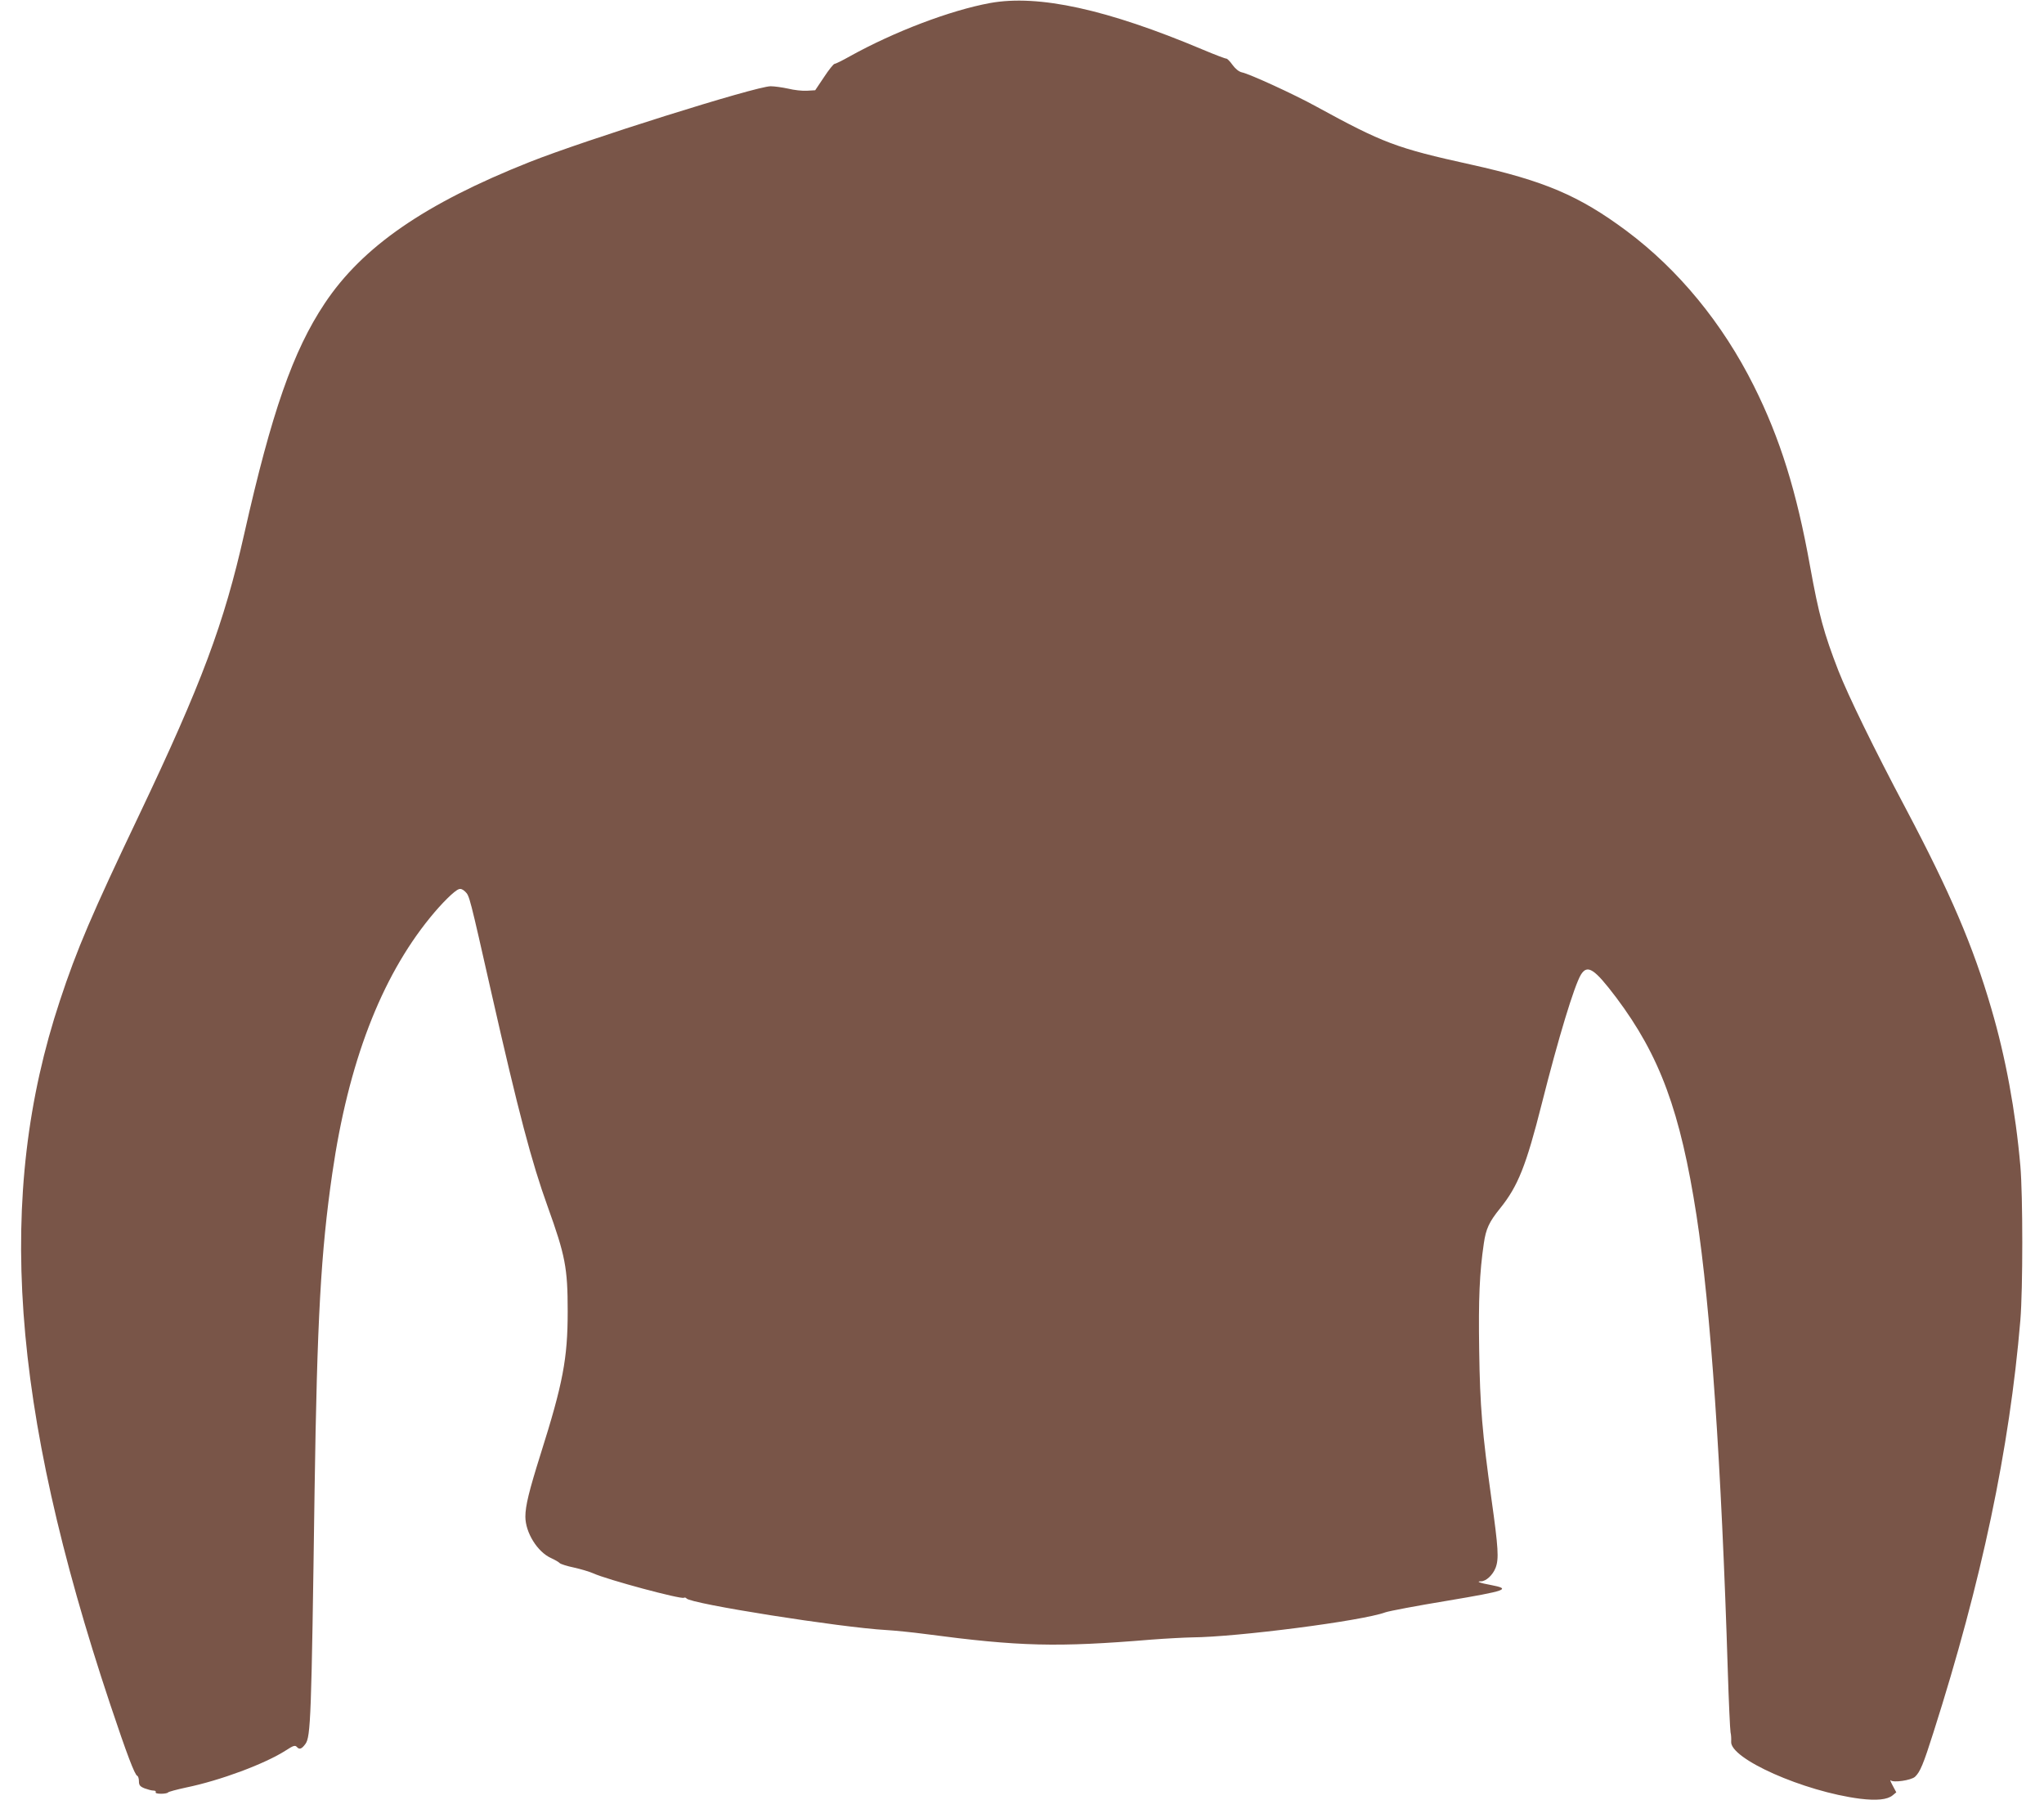
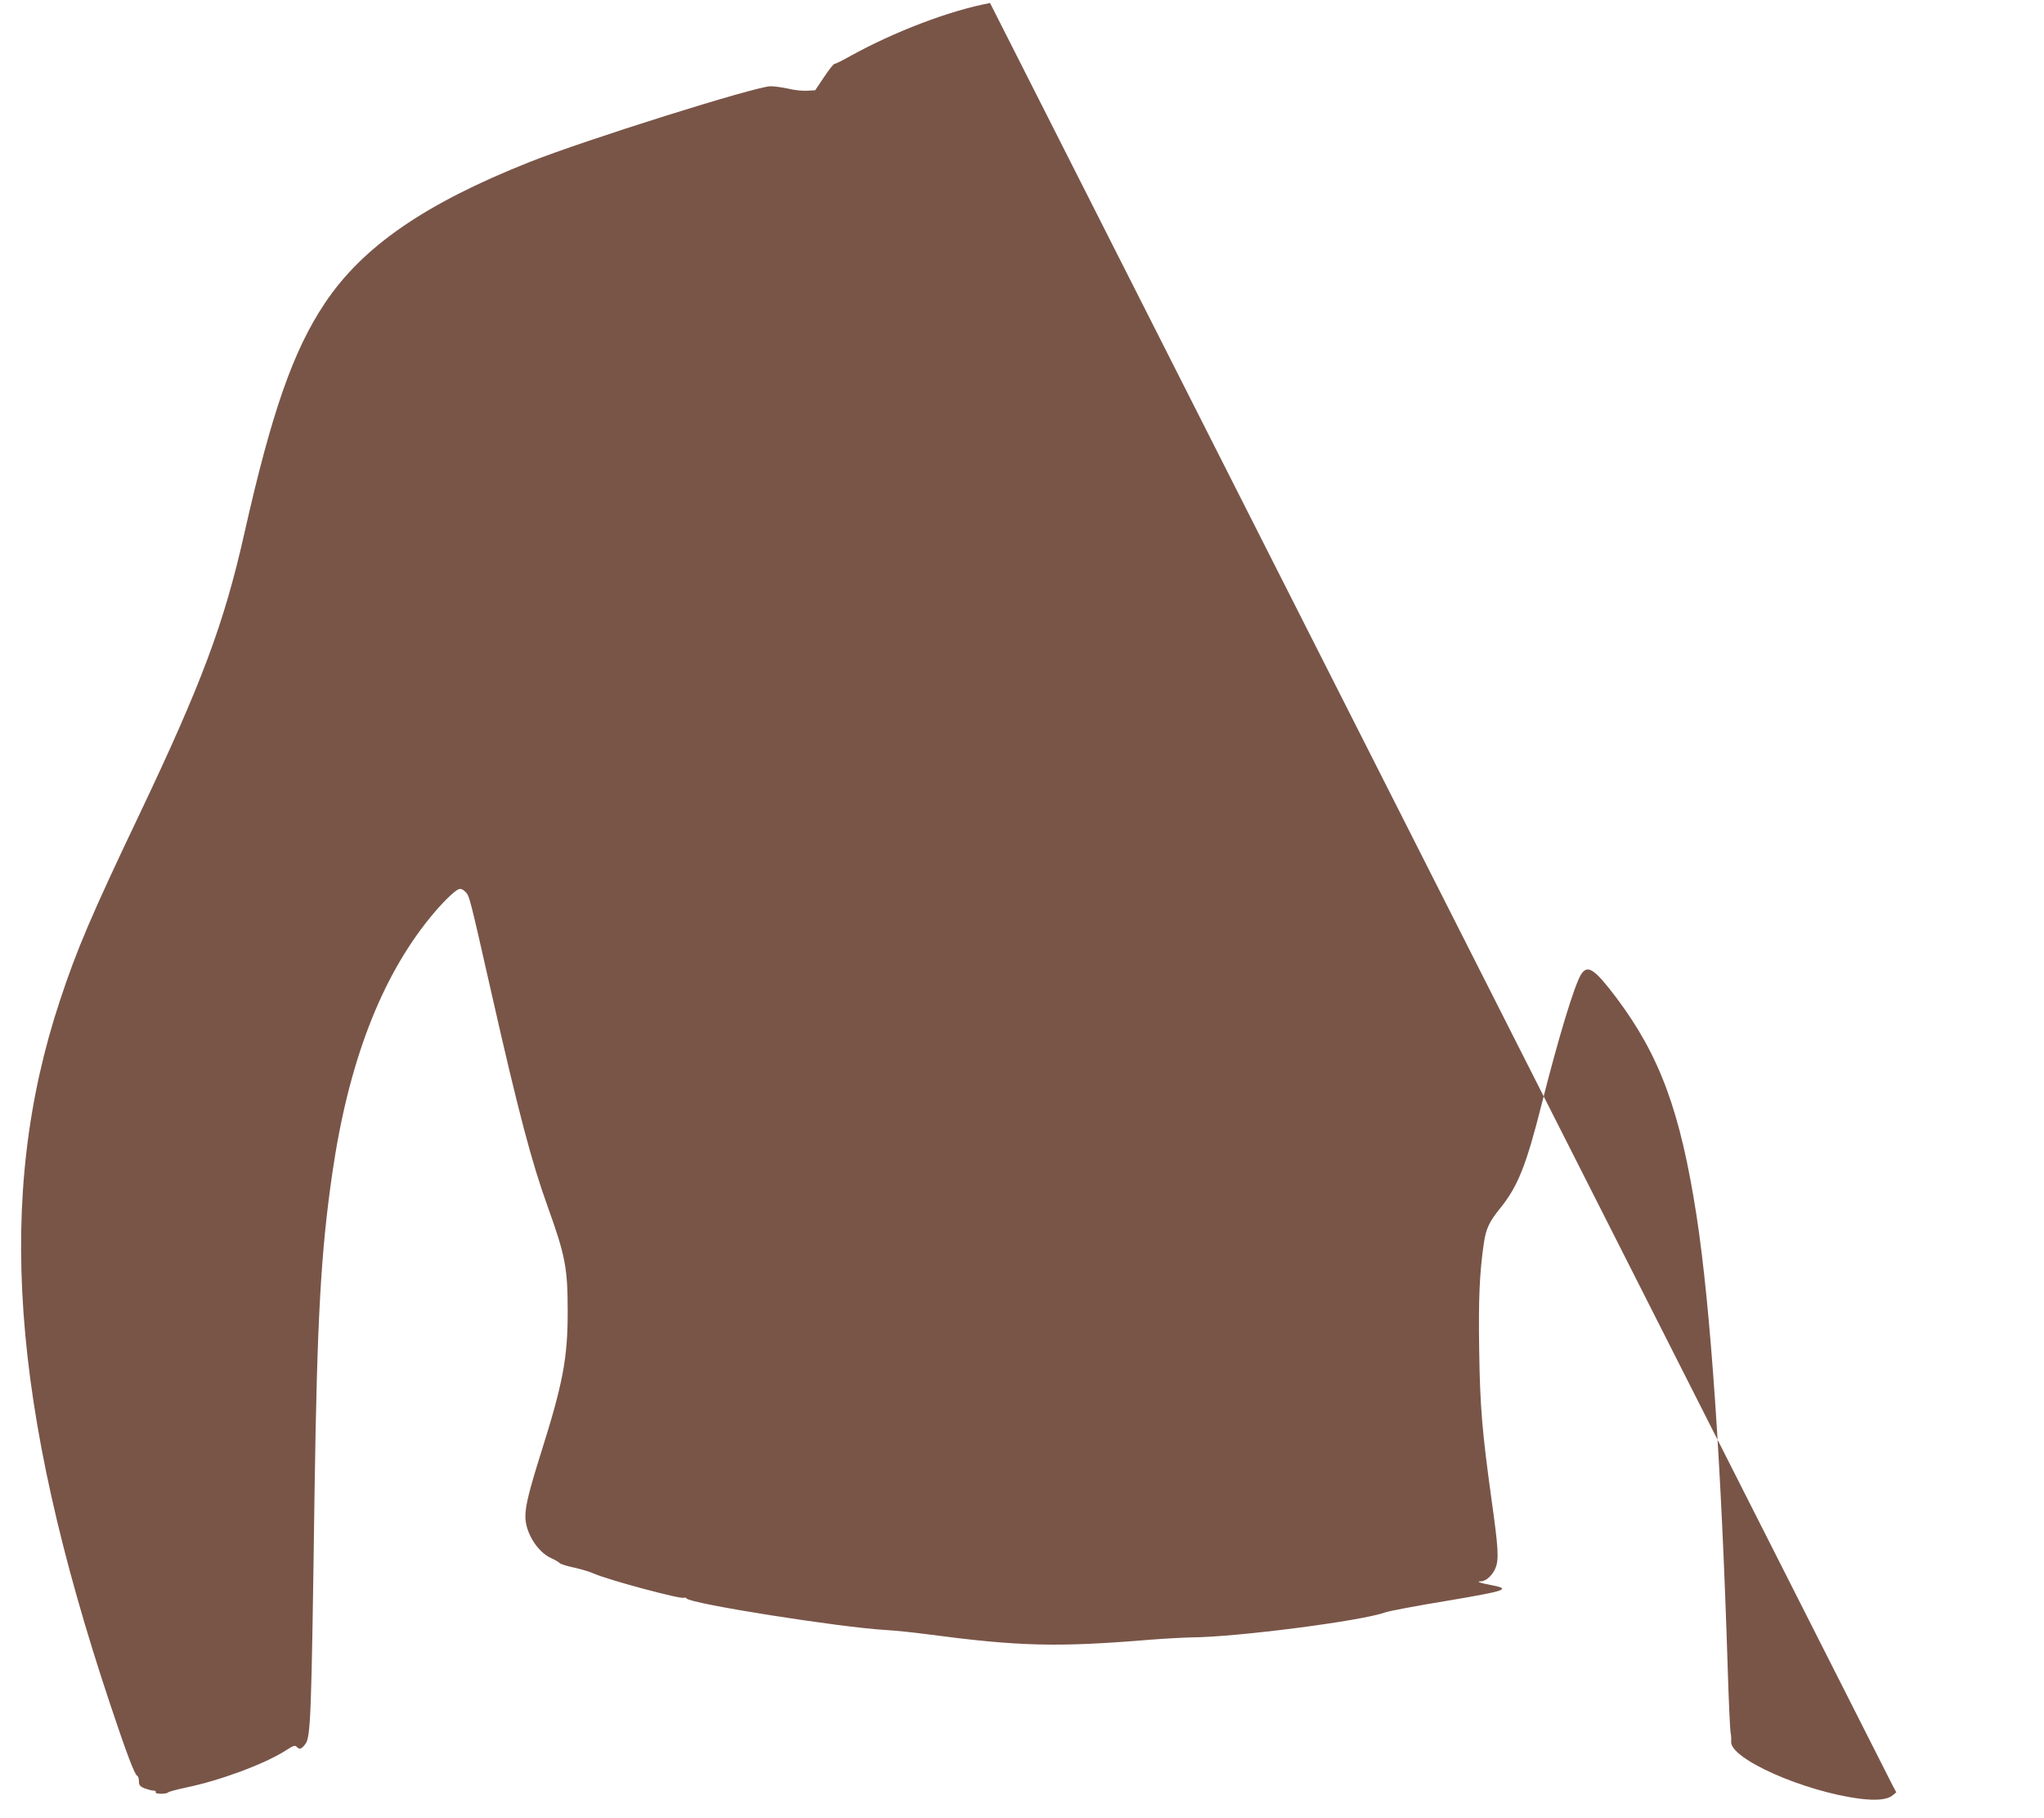
<svg xmlns="http://www.w3.org/2000/svg" version="1.0" width="1280pt" height="1138pt" viewBox="0 0 1280 1138" preserveAspectRatio="xMidYMid meet">
  <g transform="translate(0,1138) scale(0.1,-0.1)" fill="#795548" stroke="none">
-     <path d="M6200 11361 c-250 -46 -600 -179 -879 -334 -46 -26 -89 -47 -95 -47 -6 0 -36 -37 -66 -83 l-55 -82 -51 -3 c-29 -2 -82 4 -118 13 -37 8 -87 15 -110 15 -92 0 -1164 -337 -1511 -475 -655 -260 -1046 -530 -1282 -885 -198 -297 -332 -681 -503 -1440 -127 -565 -267 -939 -660 -1765 -294 -617 -389 -838 -495 -1160 -403 -1216 -309 -2535 315 -4405 105 -314 154 -443 170 -448 5 -2 10 -17 10 -33 0 -25 6 -33 35 -45 19 -7 44 -14 55 -14 12 0 18 -4 15 -10 -4 -6 10 -10 34 -10 21 0 41 4 43 8 1 4 53 18 113 31 214 44 494 148 626 233 46 30 57 33 68 21 16 -18 30 -13 53 18 34 45 38 160 58 1589 16 1068 39 1490 111 1985 100 690 304 1222 612 1600 73 90 153 169 180 178 12 5 26 -1 41 -16 26 -26 26 -26 162 -627 172 -759 253 -1065 354 -1345 110 -306 125 -382 125 -655 0 -296 -30 -452 -170 -895 -72 -229 -95 -323 -95 -390 0 -100 76 -222 162 -260 24 -11 48 -25 53 -31 6 -6 46 -19 90 -28 44 -10 98 -26 120 -36 88 -40 550 -164 568 -153 5 3 12 1 16 -4 21 -33 965 -182 1251 -198 52 -3 163 -14 245 -25 590 -78 823 -84 1415 -35 91 7 206 13 255 14 279 2 1066 103 1211 157 23 8 196 41 385 72 375 63 406 74 275 99 -67 12 -96 23 -62 23 32 0 74 39 92 85 21 56 17 123 -26 429 -58 418 -72 580 -77 933 -5 322 2 484 29 668 13 91 33 135 102 220 112 139 163 267 261 655 104 412 203 738 245 808 41 66 84 38 221 -143 274 -365 402 -713 503 -1365 88 -571 156 -1565 196 -2855 6 -192 14 -363 17 -380 4 -16 5 -43 4 -58 -10 -107 455 -313 806 -358 105 -13 172 -6 205 21 l23 19 -23 43 c-13 24 -18 38 -12 32 16 -16 127 0 152 22 32 30 52 77 116 279 302 947 476 1773 544 2580 16 196 16 779 0 965 -30 343 -93 684 -182 986 -114 392 -258 727 -534 1249 -201 379 -362 709 -424 867 -91 235 -122 349 -177 653 -84 469 -188 801 -352 1129 -196 392 -472 728 -798 971 -296 220 -514 313 -975 415 -467 103 -548 134 -969 364 -132 73 -417 204 -464 213 -18 4 -40 21 -59 47 -16 23 -34 40 -38 39 -5 -1 -71 24 -147 56 -600 253 -1030 347 -1333 292z" />
+     <path d="M6200 11361 c-250 -46 -600 -179 -879 -334 -46 -26 -89 -47 -95 -47 -6 0 -36 -37 -66 -83 l-55 -82 -51 -3 c-29 -2 -82 4 -118 13 -37 8 -87 15 -110 15 -92 0 -1164 -337 -1511 -475 -655 -260 -1046 -530 -1282 -885 -198 -297 -332 -681 -503 -1440 -127 -565 -267 -939 -660 -1765 -294 -617 -389 -838 -495 -1160 -403 -1216 -309 -2535 315 -4405 105 -314 154 -443 170 -448 5 -2 10 -17 10 -33 0 -25 6 -33 35 -45 19 -7 44 -14 55 -14 12 0 18 -4 15 -10 -4 -6 10 -10 34 -10 21 0 41 4 43 8 1 4 53 18 113 31 214 44 494 148 626 233 46 30 57 33 68 21 16 -18 30 -13 53 18 34 45 38 160 58 1589 16 1068 39 1490 111 1985 100 690 304 1222 612 1600 73 90 153 169 180 178 12 5 26 -1 41 -16 26 -26 26 -26 162 -627 172 -759 253 -1065 354 -1345 110 -306 125 -382 125 -655 0 -296 -30 -452 -170 -895 -72 -229 -95 -323 -95 -390 0 -100 76 -222 162 -260 24 -11 48 -25 53 -31 6 -6 46 -19 90 -28 44 -10 98 -26 120 -36 88 -40 550 -164 568 -153 5 3 12 1 16 -4 21 -33 965 -182 1251 -198 52 -3 163 -14 245 -25 590 -78 823 -84 1415 -35 91 7 206 13 255 14 279 2 1066 103 1211 157 23 8 196 41 385 72 375 63 406 74 275 99 -67 12 -96 23 -62 23 32 0 74 39 92 85 21 56 17 123 -26 429 -58 418 -72 580 -77 933 -5 322 2 484 29 668 13 91 33 135 102 220 112 139 163 267 261 655 104 412 203 738 245 808 41 66 84 38 221 -143 274 -365 402 -713 503 -1365 88 -571 156 -1565 196 -2855 6 -192 14 -363 17 -380 4 -16 5 -43 4 -58 -10 -107 455 -313 806 -358 105 -13 172 -6 205 21 l23 19 -23 43 z" />
  </g>
</svg>